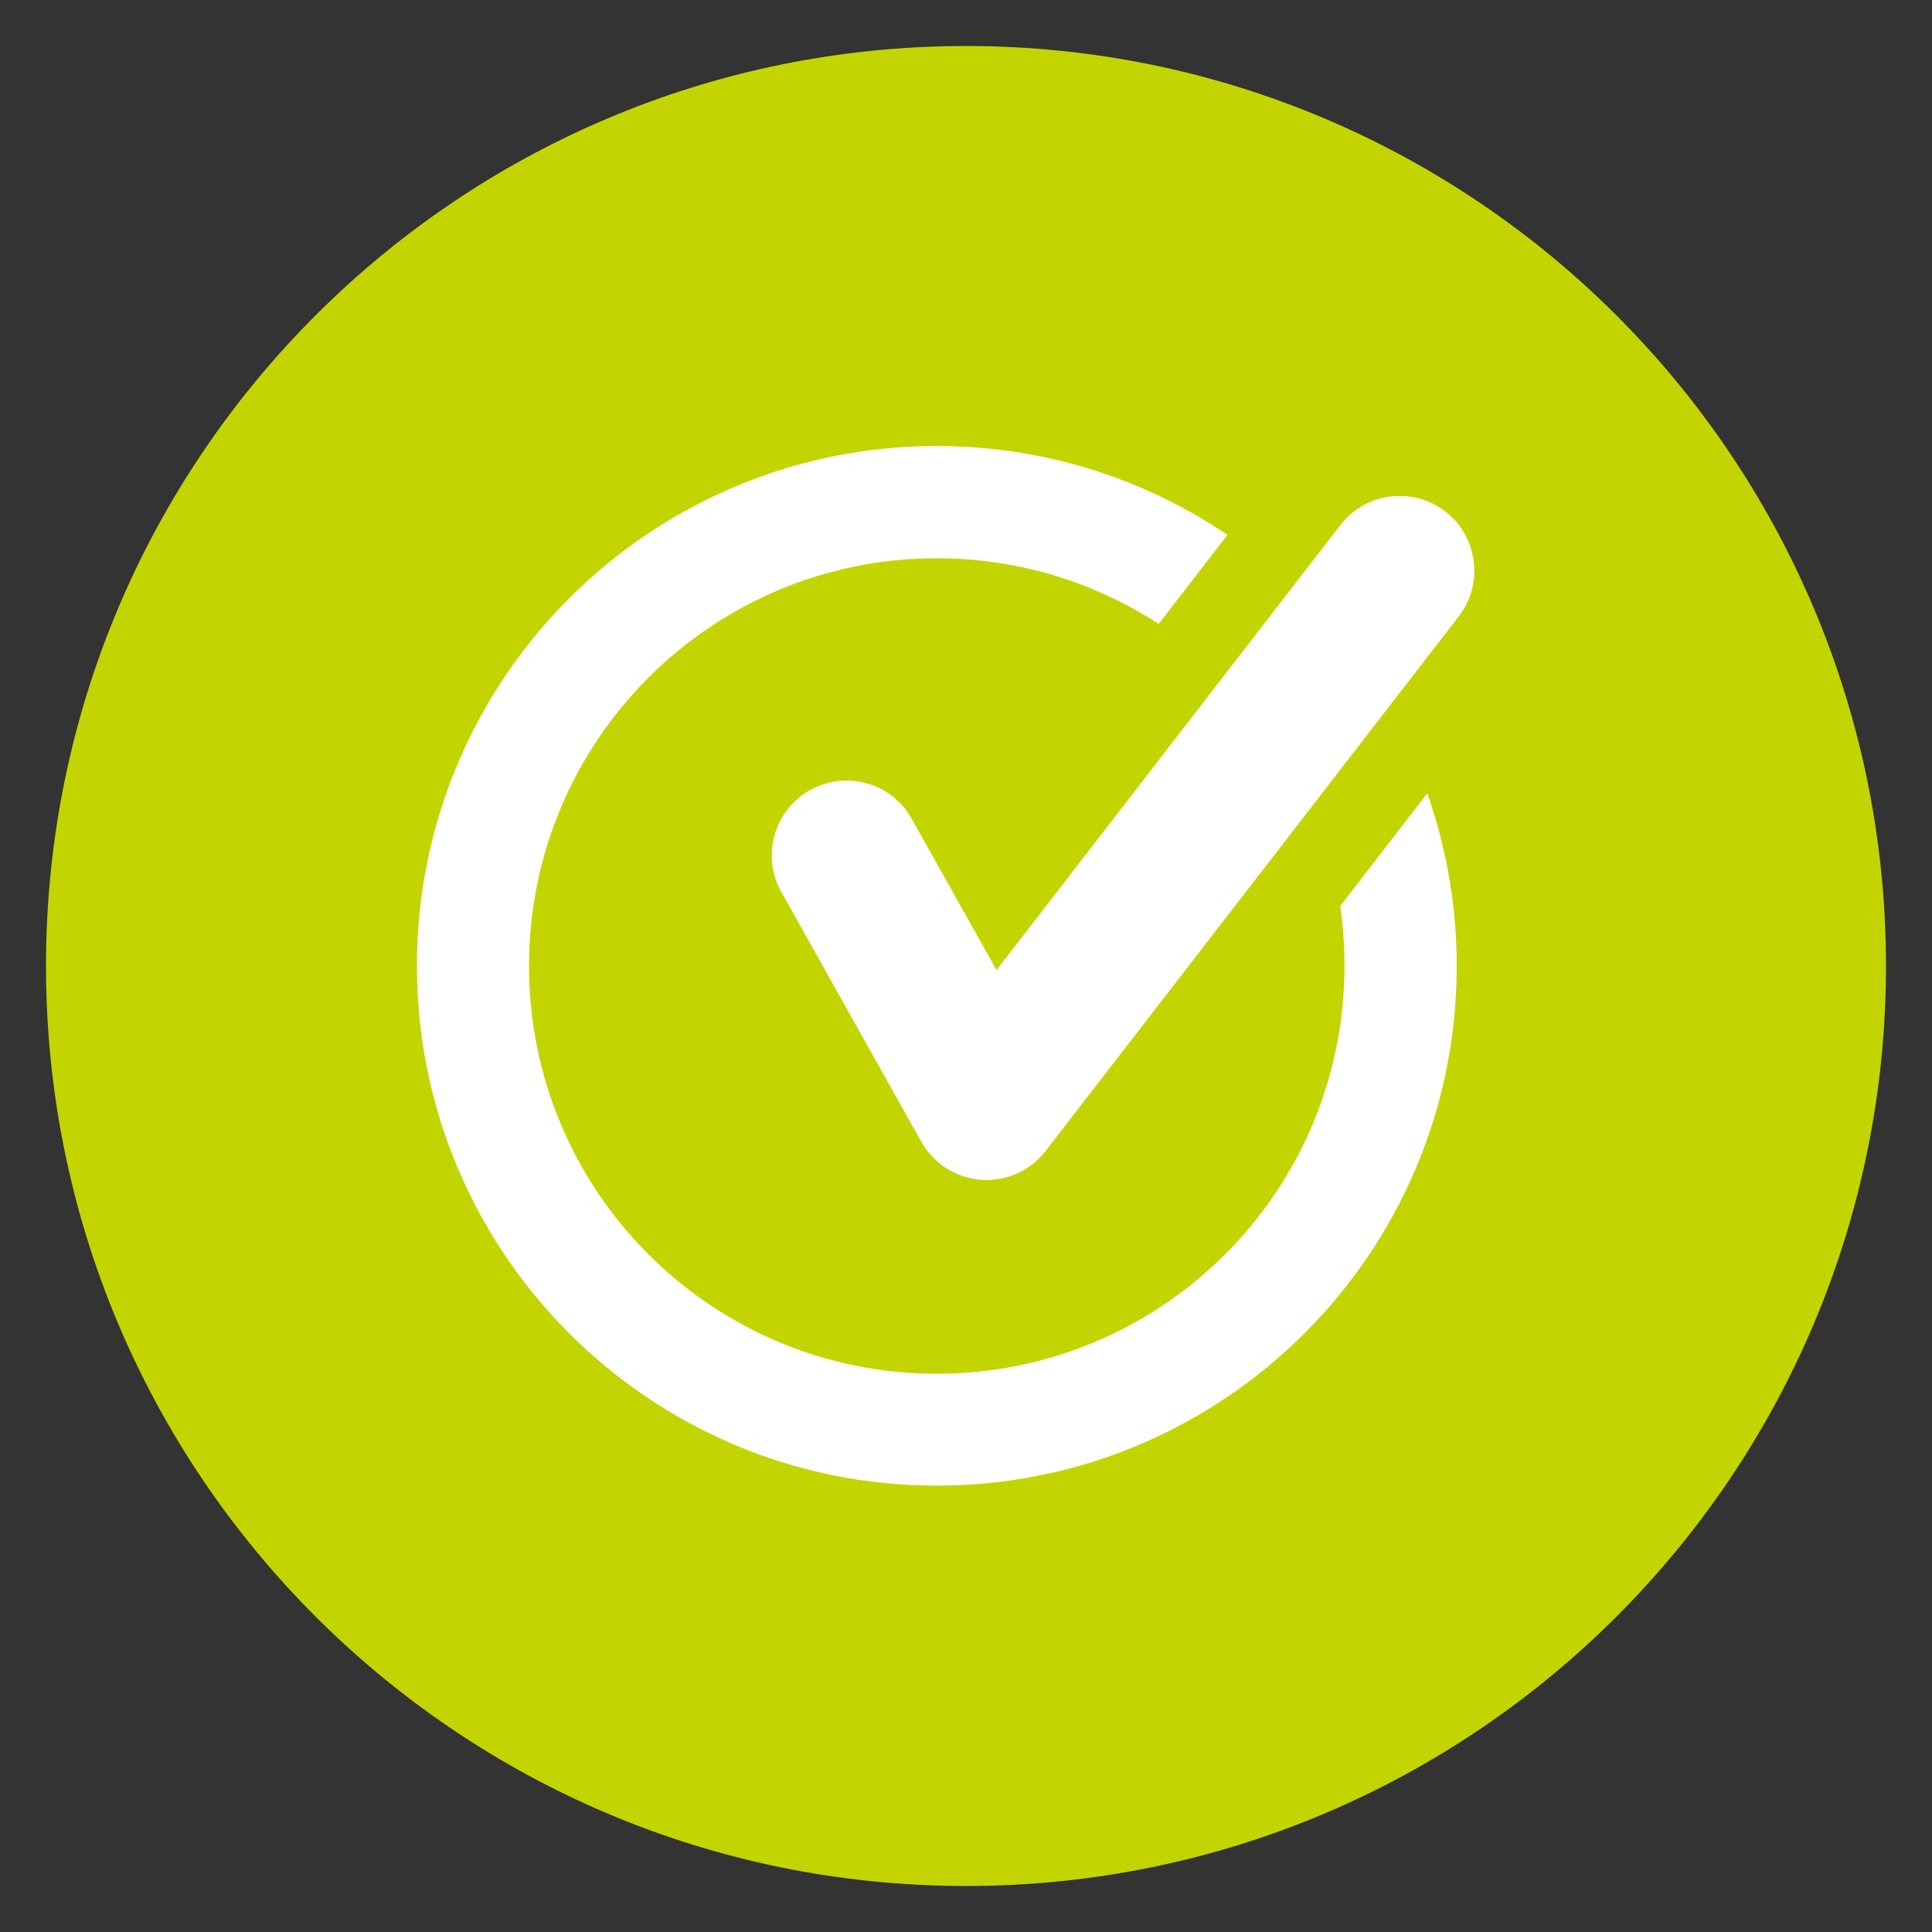
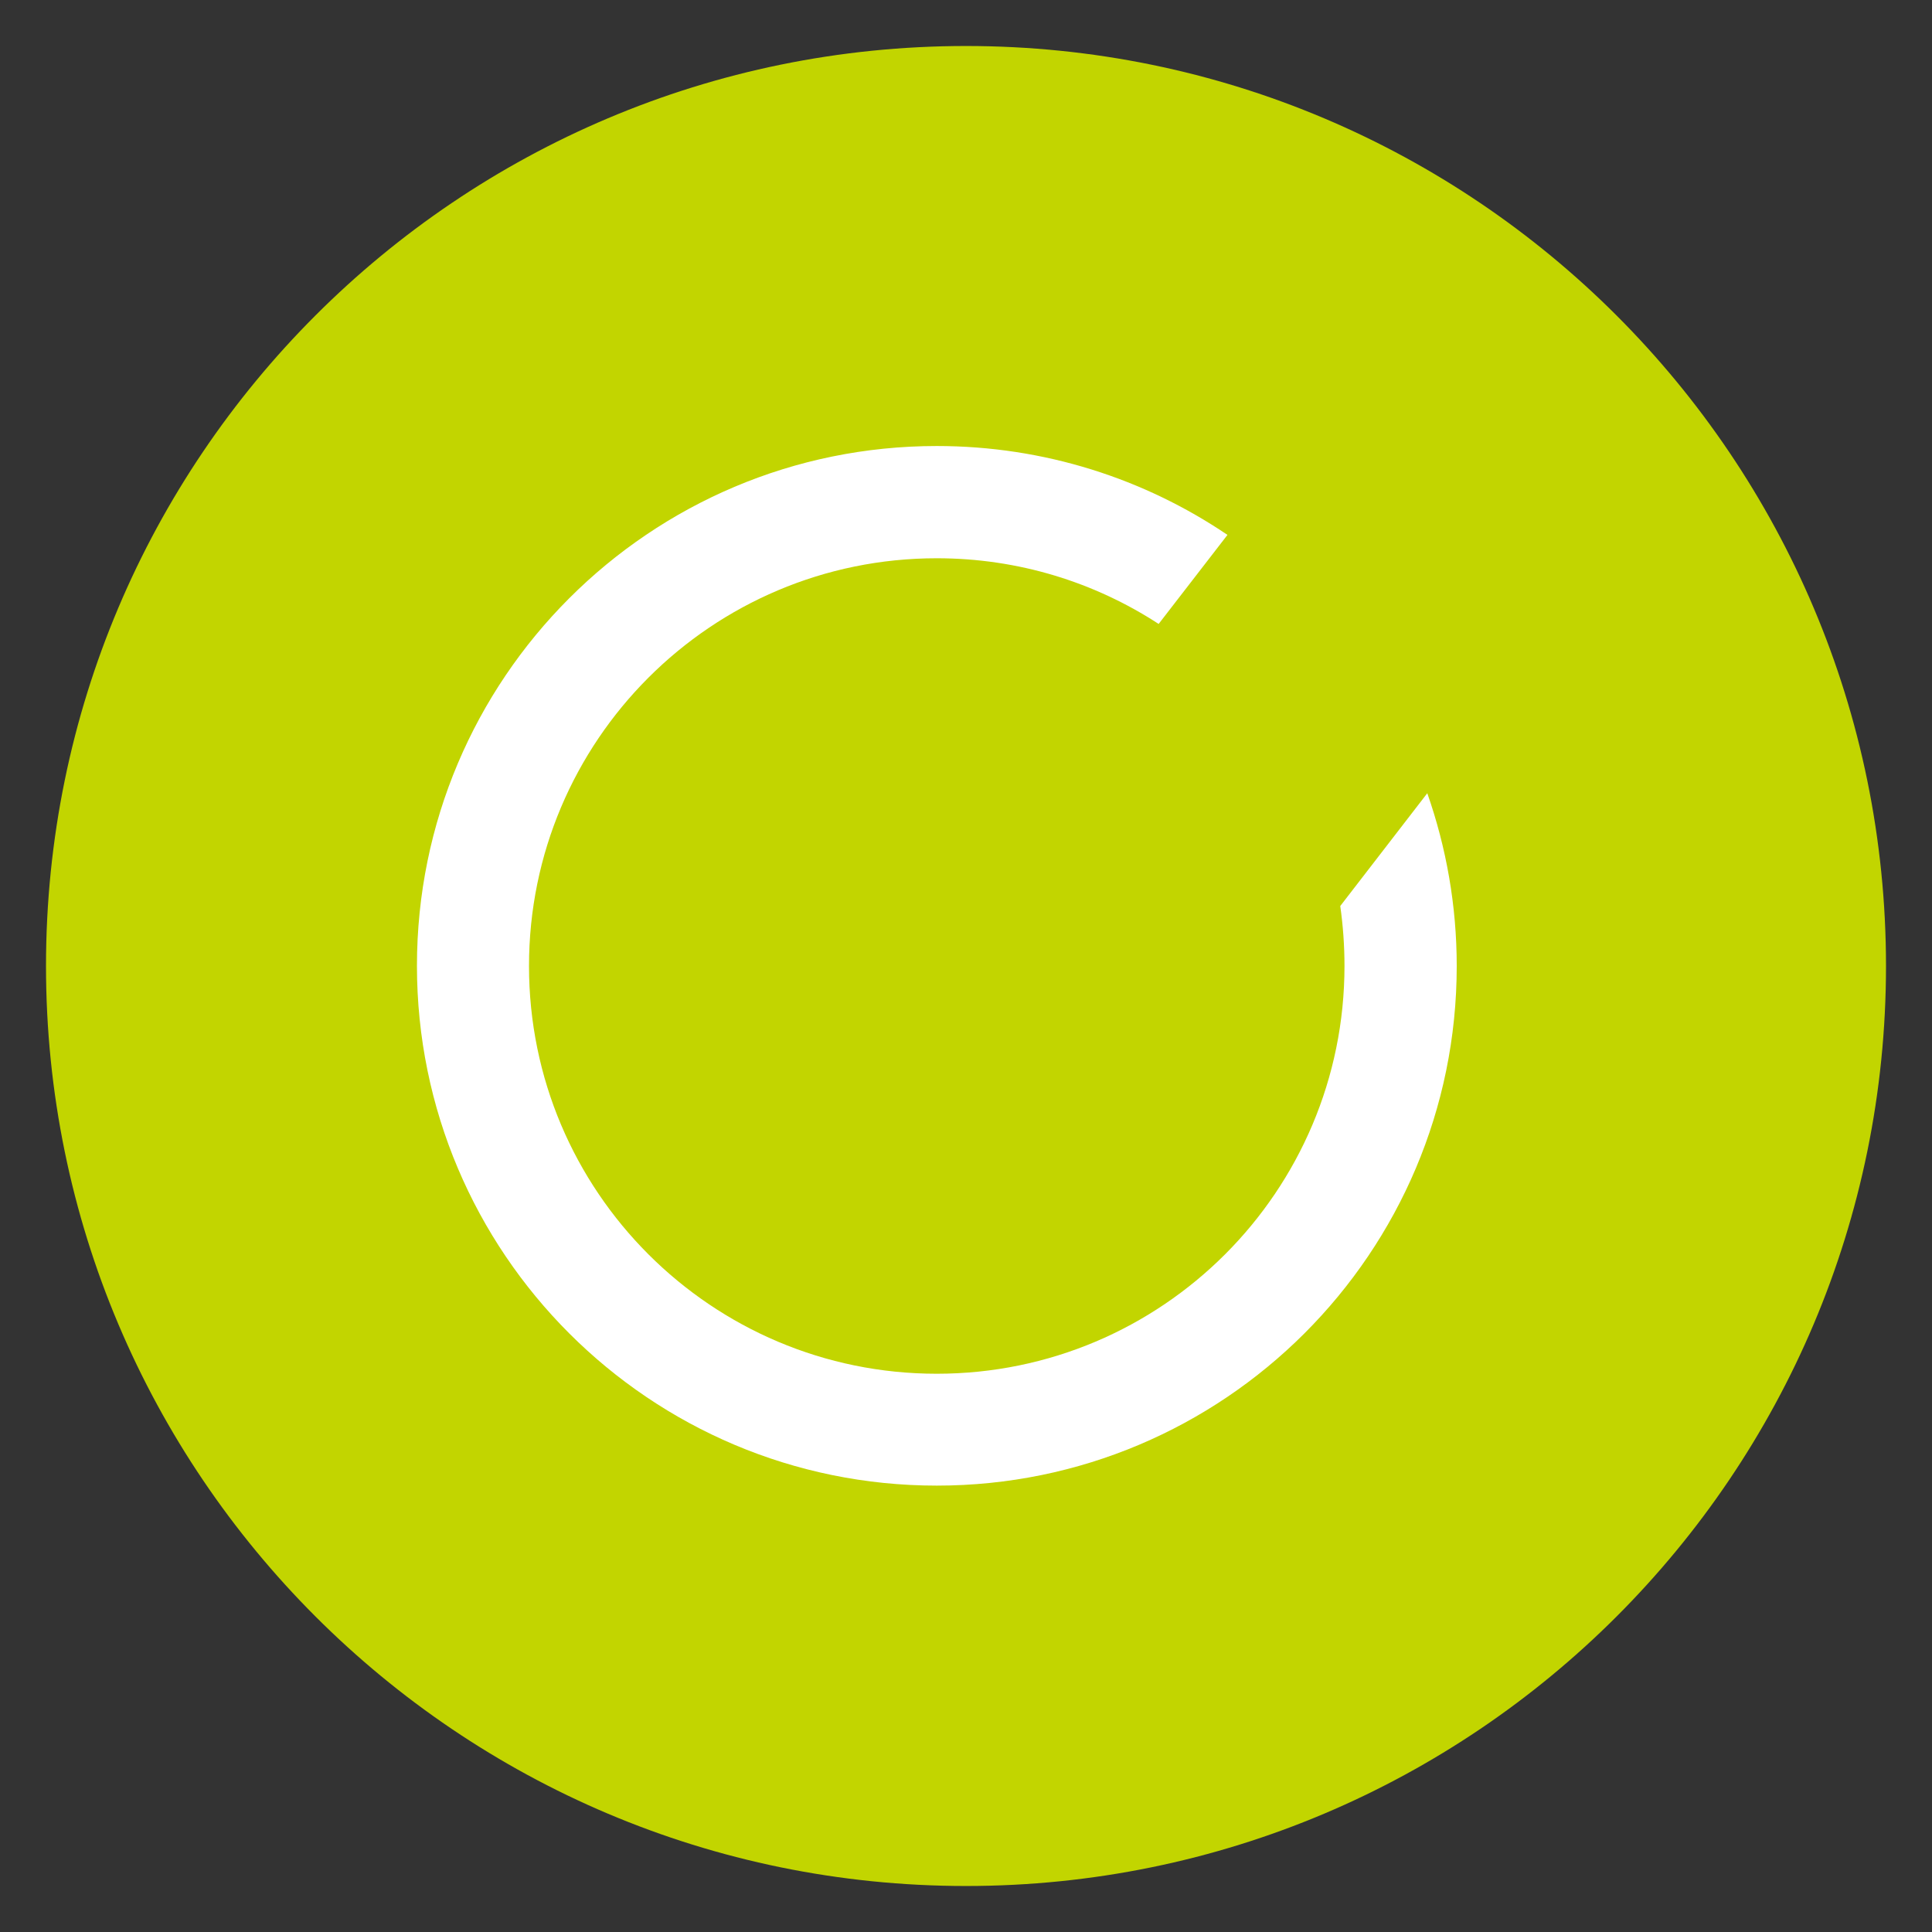
<svg xmlns="http://www.w3.org/2000/svg" version="1.1" id="consistent_and__x0D_cost-effective" x="0px" y="0px" viewBox="0 0 105 105" style="enable-background:new 0 0 105 105;" xml:space="preserve">
  <rect x="0" y="0" width="105" height="105" fill="#333333" stroke="none" />
  <style type="text/css">
	.st0{fill:#C2D500;}
	.st1{fill:#FFFFFF;}
</style>
  <g>
    <path class="st0" d="M102.5,52.5c0,27.61-22.38,50-50,50c-27.61,0-50-22.39-50-50c0-27.61,22.38-50,50-50   C80.12,2.5,102.5,24.89,102.5,52.5" />
    <path class="st1" d="M73.07,52.5c0,12.24-9.92,22.16-22.16,22.16c-12.24,0-22.16-9.92-22.16-22.16c0-12.24,9.92-22.16,22.16-22.16   c4.45,0,8.59,1.31,12.06,3.57l3.74-4.84c-4.51-3.05-9.95-4.83-15.8-4.83c-15.6,0-28.25,12.65-28.25,28.25s12.65,28.25,28.25,28.25   S79.17,68.1,79.17,52.5c0-3.29-0.57-6.45-1.6-9.39l-4.73,6.13C72.99,50.3,73.07,51.39,73.07,52.5" />
-     <path class="st1" d="M78.55,27.8c-1.77-1.37-4.33-1.04-5.7,0.73L54.16,52.72l-4.61-8.22c-1.09-1.96-3.57-2.65-5.53-1.56   c-1.96,1.1-2.65,3.57-1.56,5.53l7.61,13.58c0.65,1.16,1.82,1.92,3.14,2.06c0.04,0,0.07,0.01,0.11,0.01   c1.36,0.1,2.68-0.49,3.51-1.57L79.28,33.5C80.65,31.72,80.32,29.17,78.55,27.8" />
  </g>
</svg>